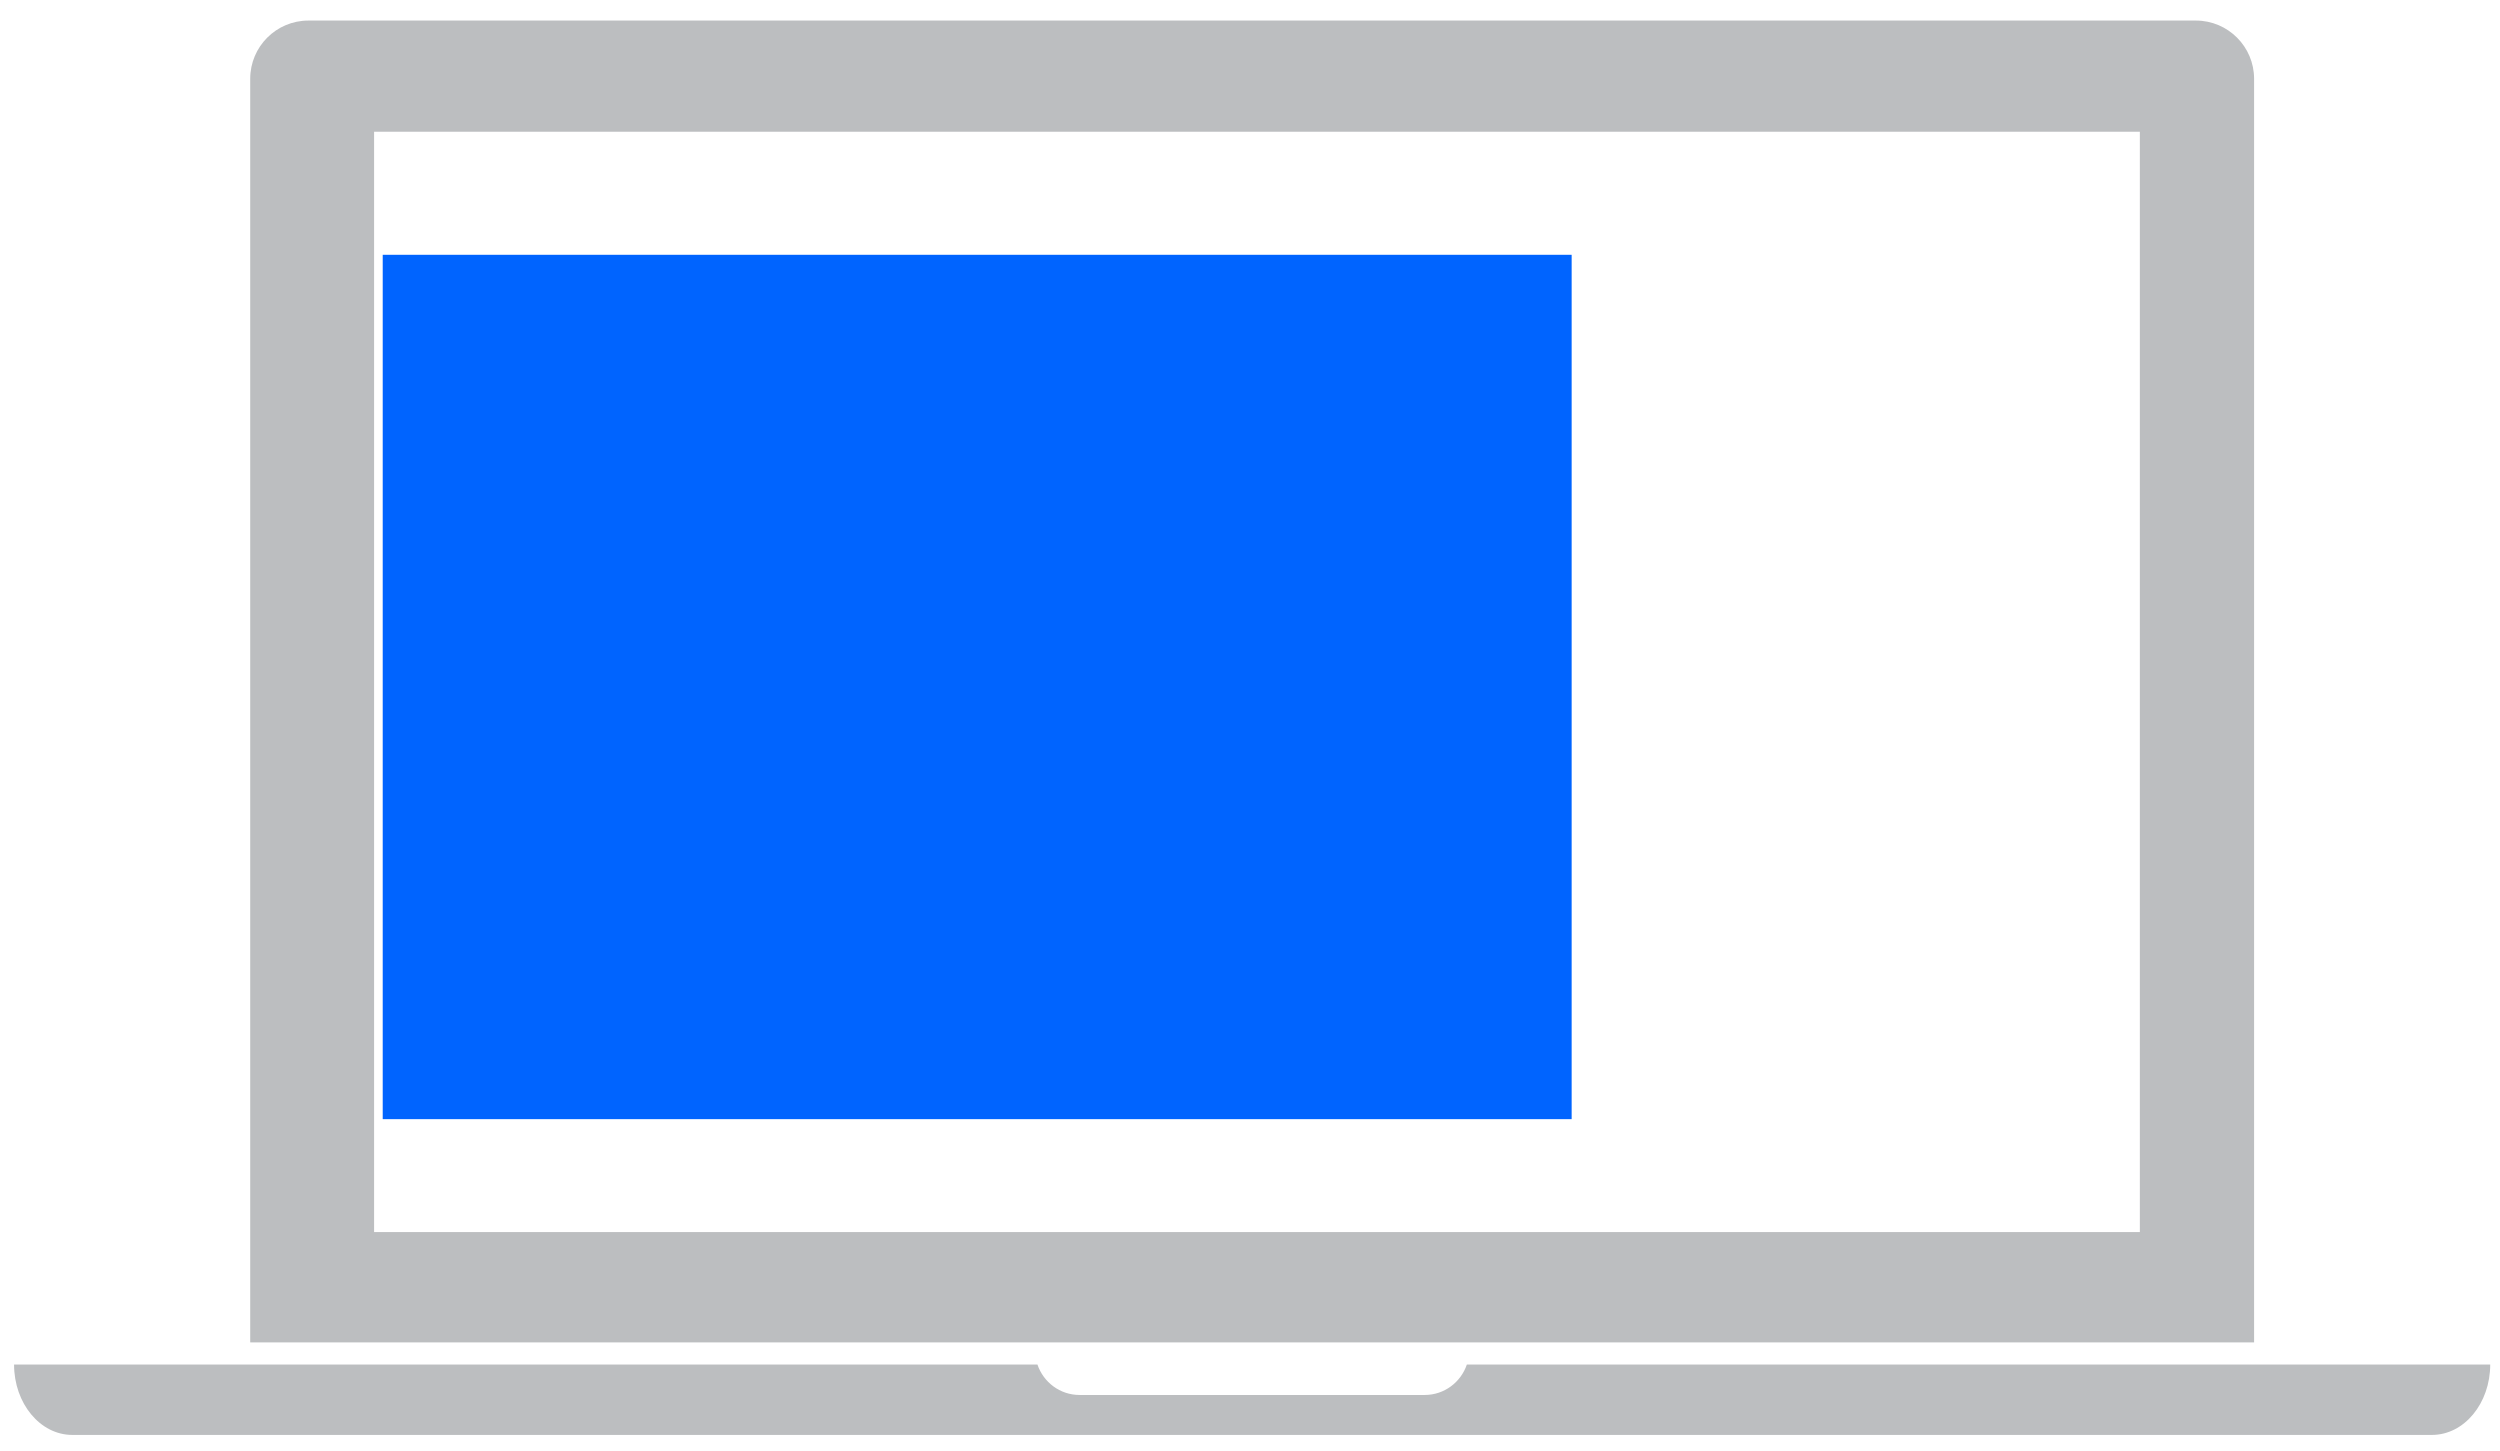
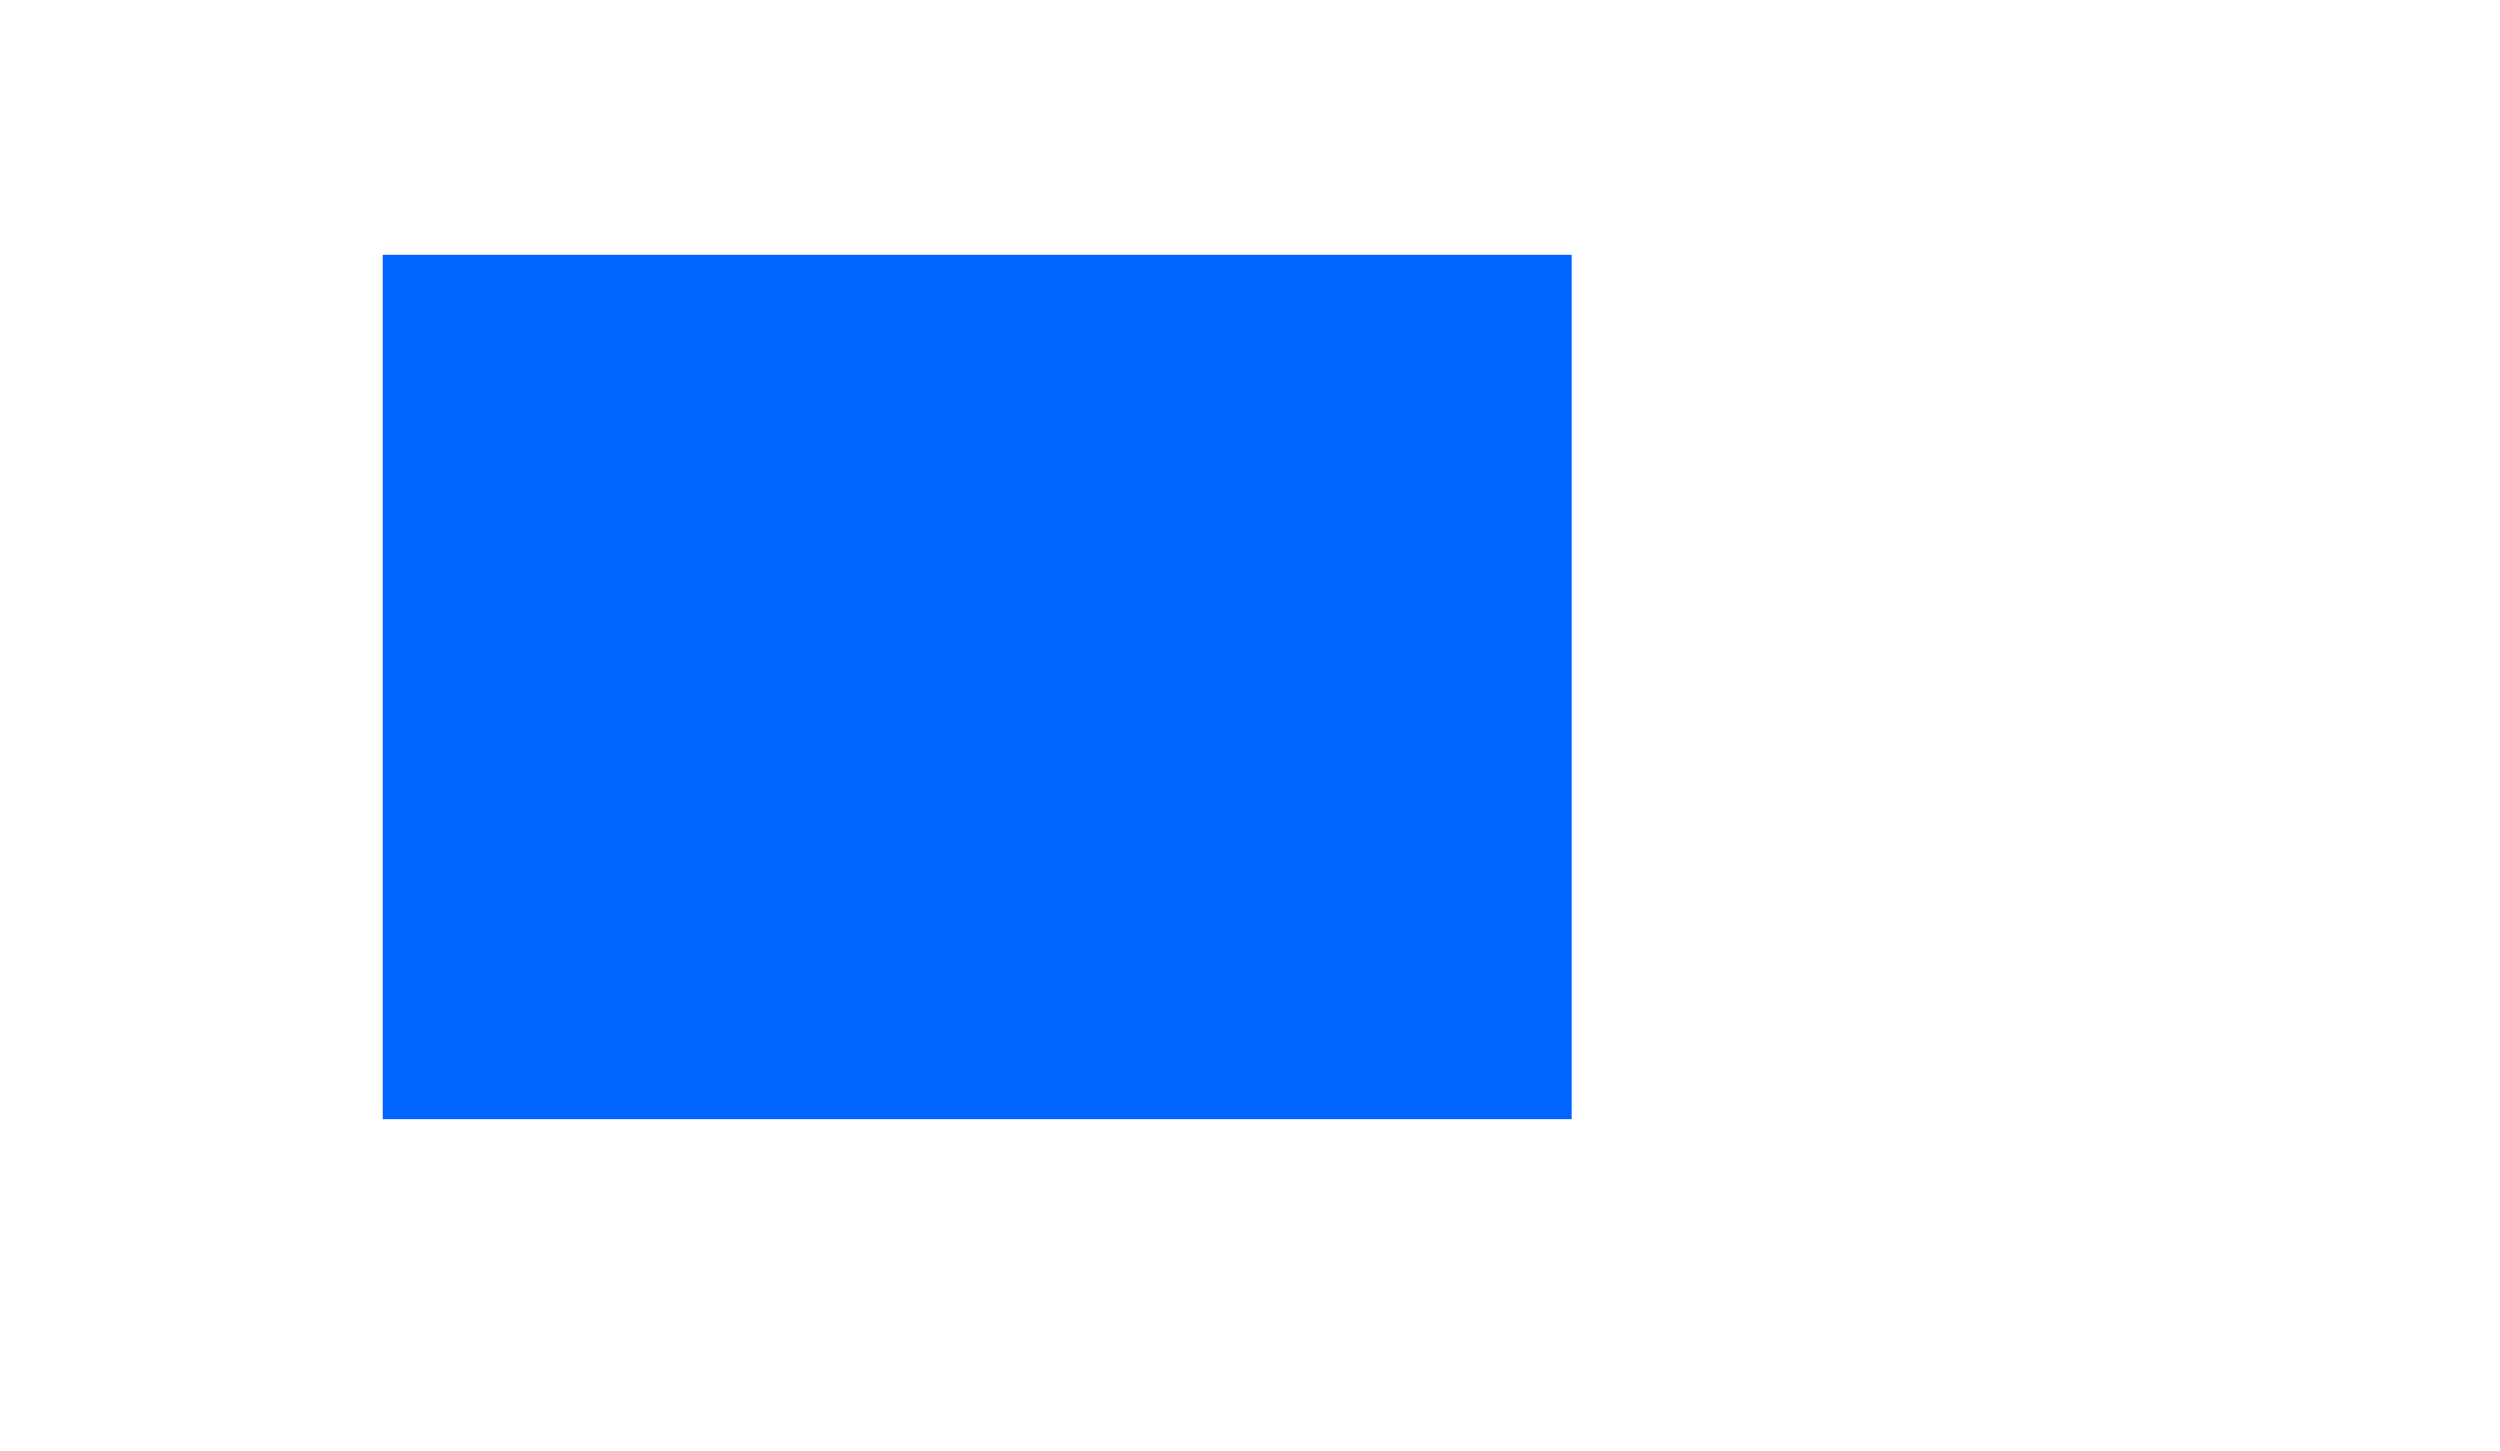
<svg xmlns="http://www.w3.org/2000/svg" version="1.1" id="Layer_1" x="0px" y="0px" width="256.735px" height="148.963px" viewBox="0 0 256.735 148.963" enable-background="new 0 0 256.735 148.963" xml:space="preserve">
-   <path fill="#BCBEC0" d="M225.5,2.111H31.675c-3.303,0-5.98,2.678-5.98,5.98v129.768h205.787V8.091  C231.481,4.789,228.804,2.111,225.5,2.111z M219.75,126.525H38.417v-113H219.75V126.525z" />
-   <path fill="#BCBEC0" d="M150.638,140.127c-0.613,1.814-2.311,3.128-4.332,3.128h-35.437c-2.021,0-3.718-1.313-4.331-3.128H1.444  c0,3.993,2.678,7.231,5.981,7.231H249.75c3.304,0,5.981-3.238,5.981-7.231H150.638z" />
  <rect x="39.303" y="26.166" fill="#0064FF" width="122.096" height="88.764" />
</svg>